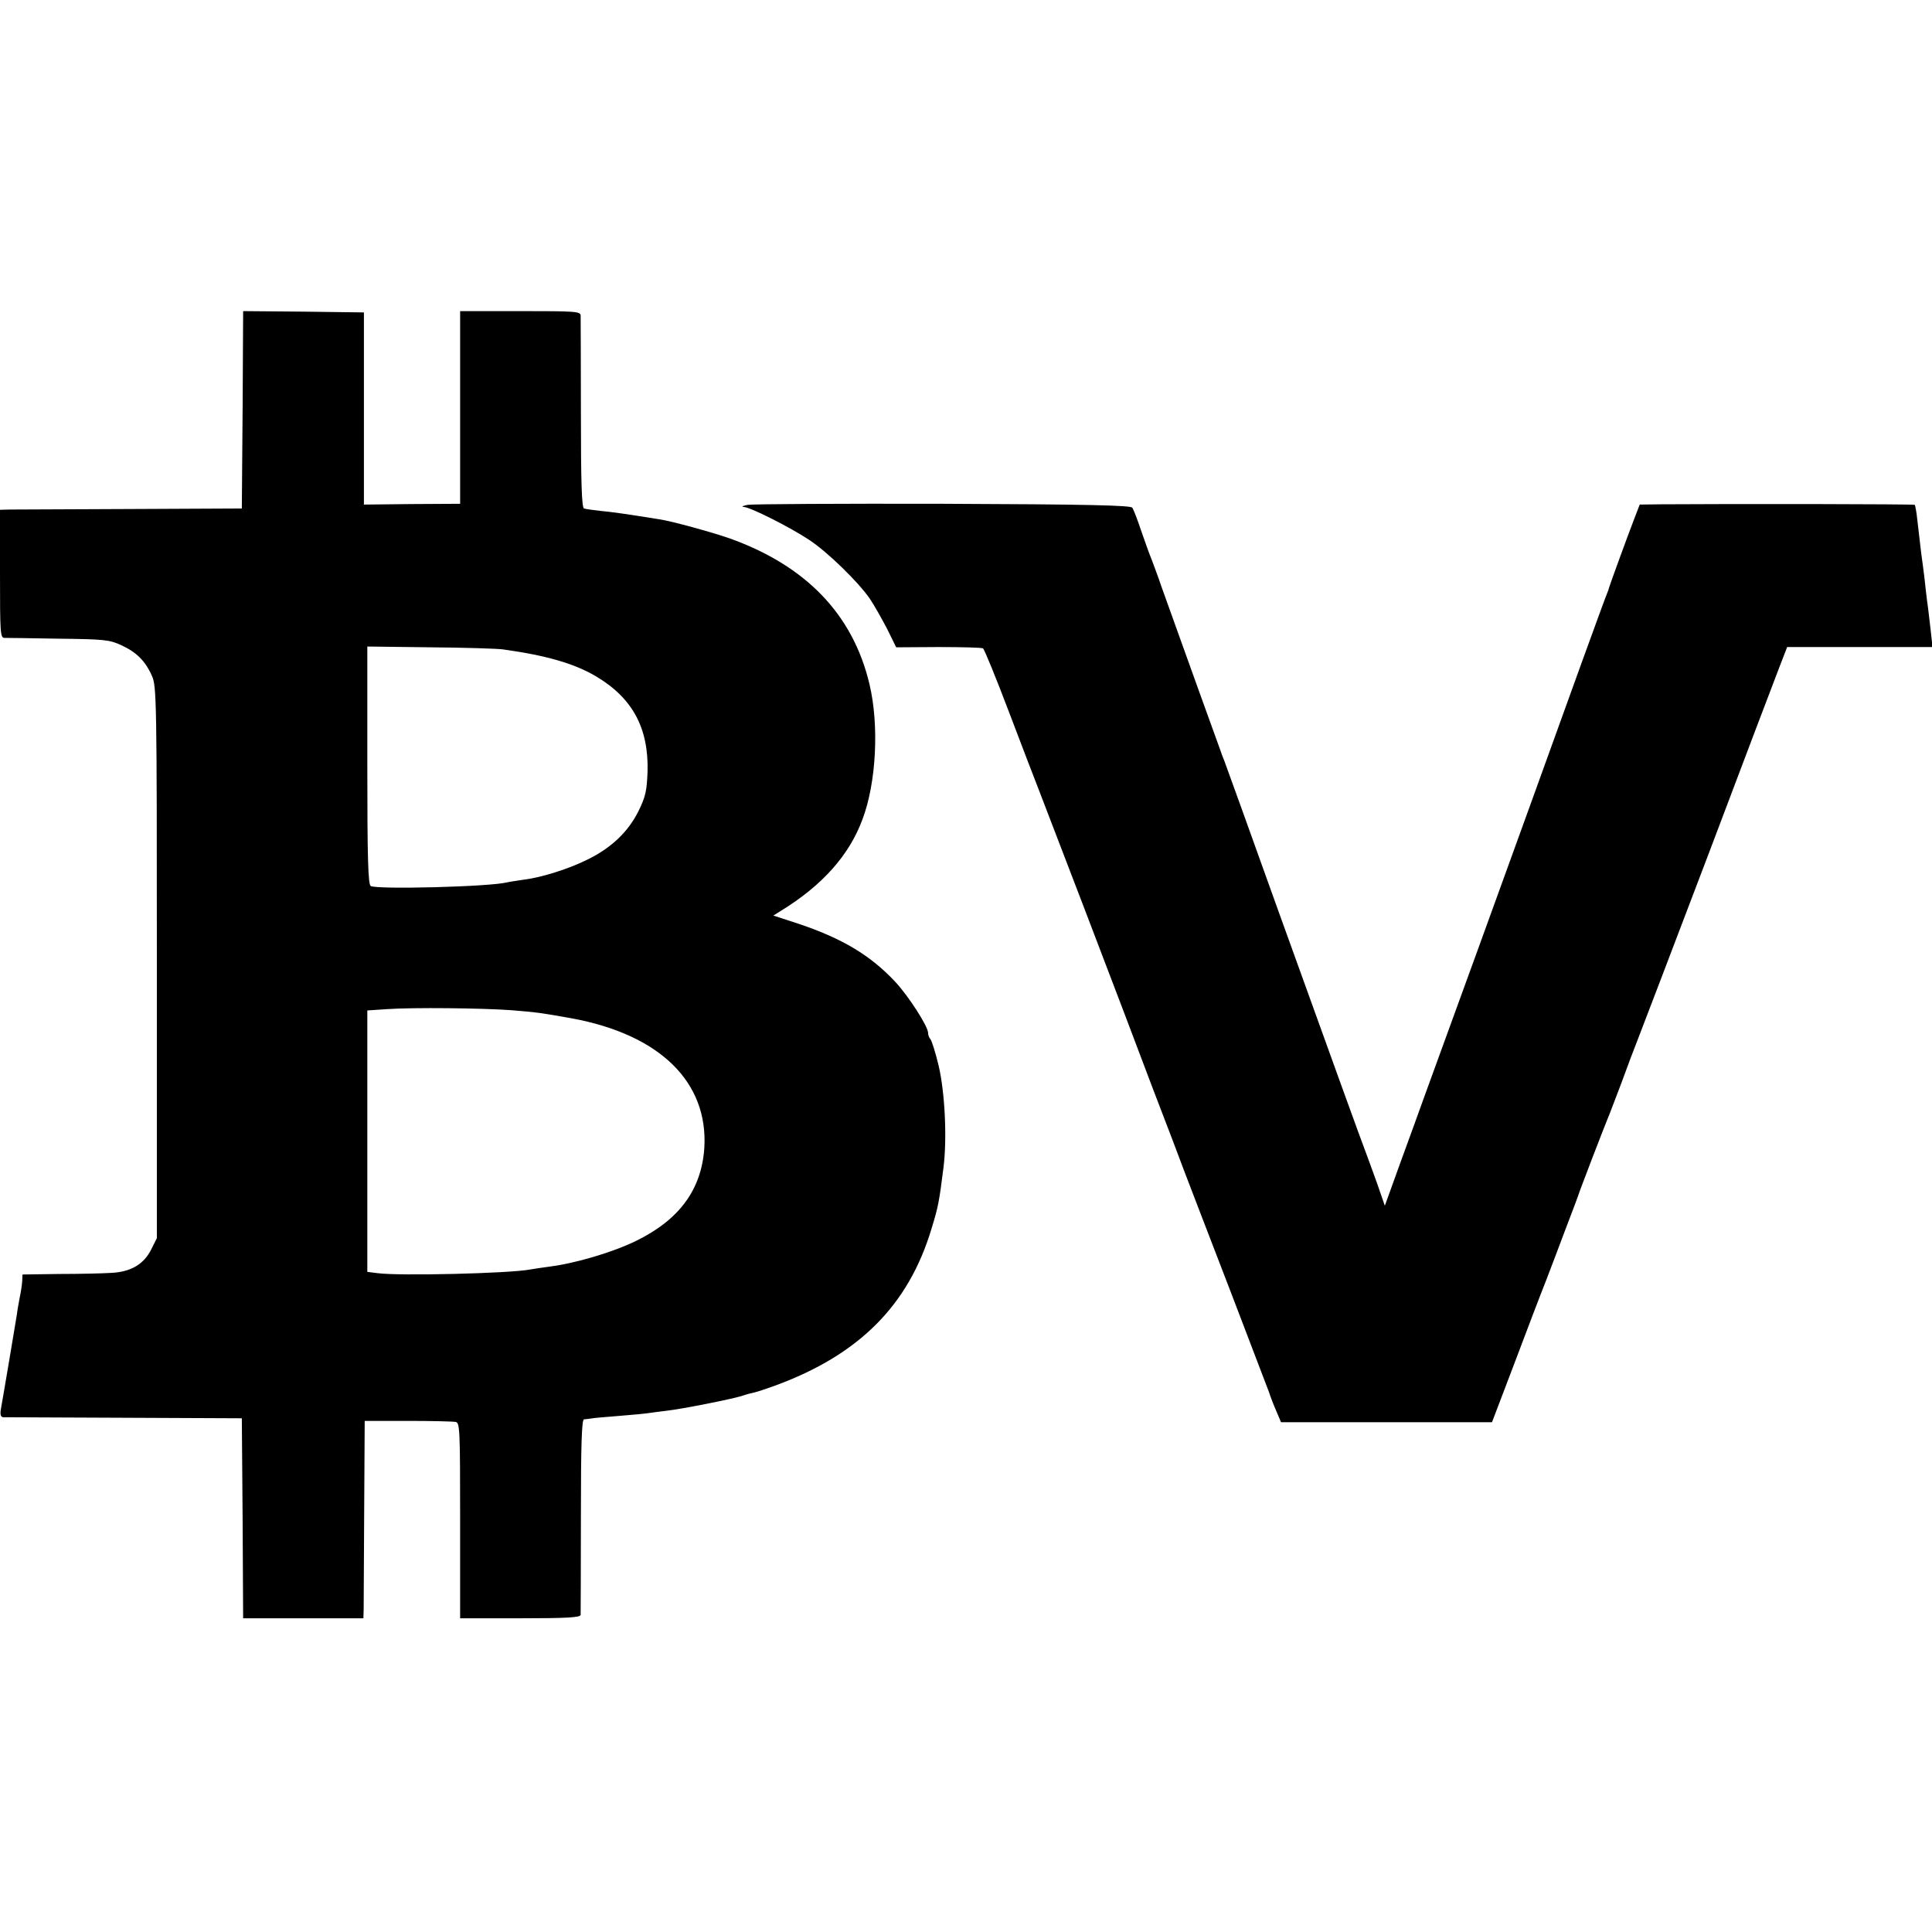
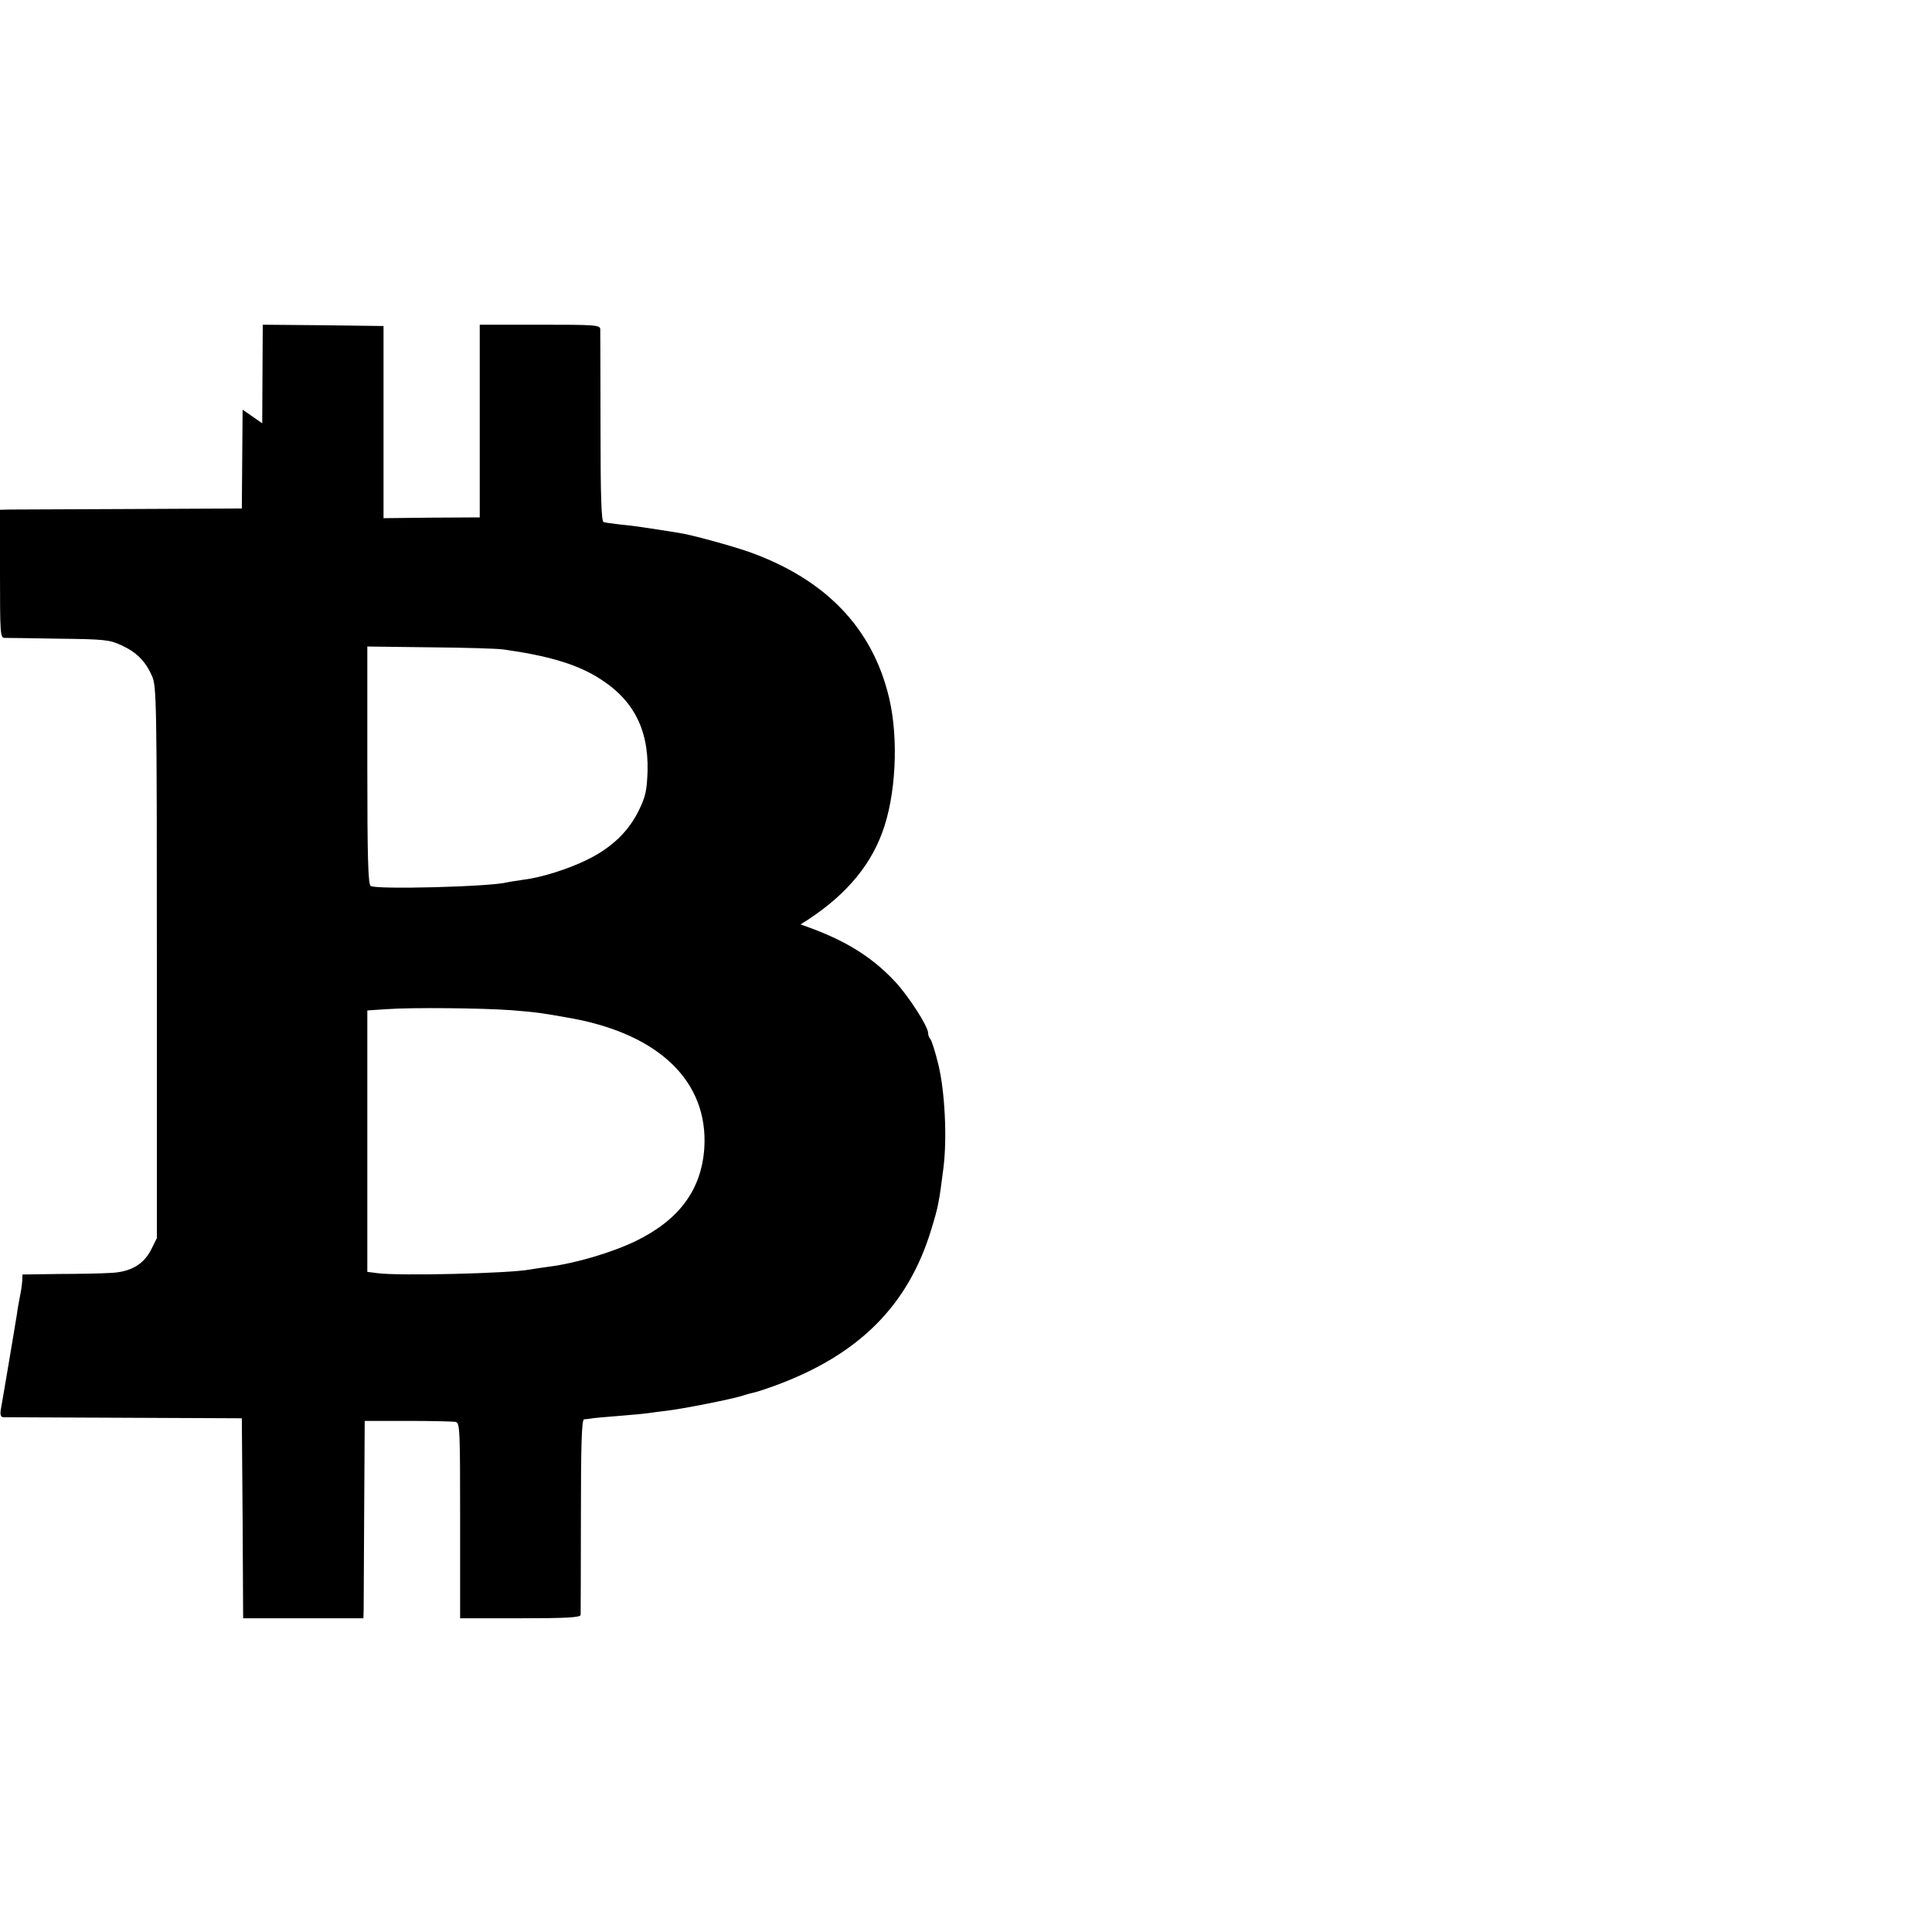
<svg xmlns="http://www.w3.org/2000/svg" version="1.0" width="739pt" height="739pt" viewBox="0 0 739 739" preserveAspectRatio="xMidYMid meet">
  <g transform="translate(0,739) scale(0.1,-0.1)" fill="#000000" stroke="none">
-     <path d="M928 5823 l-3 -378 -425 -2 c-234 -1 -442 -2 -462 -2 l-38 -1 0 -245 c0 -225 1 -245 17 -245 10 0 103 -1 208 -3 173 -2 194 -4 239 -25 57 -26 92 -60 117 -117 18 -38 19 -92 19 -1095 l0 -1056 -22 -44 c-29 -57 -79 -86 -156 -89 -31 -2 -120 -4 -196 -4 l-140 -2 -1 -25 c-1 -14 -5 -43 -10 -65 -4 -22 -9 -49 -10 -60 -2 -11 -15 -92 -30 -180 -15 -88 -29 -172 -32 -187 -3 -19 0 -28 9 -29 7 0 216 -1 463 -2 l450 -2 3 -382 2 -383 230 0 230 0 1 33 c0 17 1 187 2 377 l2 345 165 0 c91 0 173 -2 183 -4 16 -3 17 -29 17 -377 l0 -374 230 0 c177 0 230 3 231 13 0 6 1 177 1 379 0 270 3 368 12 369 6 0 18 2 26 3 8 2 57 6 107 10 51 4 103 9 115 11 13 2 44 6 69 9 61 7 246 44 285 56 17 6 40 12 50 14 10 2 46 14 79 26 321 118 510 307 598 600 26 85 29 101 46 235 14 114 5 289 -19 390 -12 50 -26 94 -31 100 -5 5 -9 16 -9 24 0 25 -76 143 -127 197 -94 100 -200 163 -361 218 l-104 34 29 18 c158 97 261 212 312 350 53 140 64 360 27 516 -63 267 -242 454 -536 559 -66 23 -221 66 -270 73 -124 20 -181 28 -225 32 -27 3 -55 7 -61 9 -9 2 -12 103 -12 362 0 197 -1 366 -1 376 -1 16 -19 17 -231 17 l-230 0 0 -368 0 -369 -184 -1 -184 -2 0 367 0 368 -231 3 -231 2 -2 -377z m996 -917 c166 -23 272 -54 354 -102 141 -83 203 -198 199 -364 -3 -75 -7 -96 -35 -153 -39 -78 -102 -139 -193 -184 -74 -37 -179 -70 -247 -78 -26 -4 -54 -8 -62 -10 -65 -17 -499 -28 -522 -14 -10 7 -13 105 -13 462 l0 454 240 -3 c132 -1 258 -5 279 -8z m31 -1380 c99 -8 113 -10 231 -31 338 -62 524 -244 508 -497 -11 -158 -95 -273 -260 -354 -90 -44 -231 -86 -333 -99 -30 -4 -63 -9 -74 -11 -79 -15 -499 -25 -582 -14 l-40 5 0 500 0 500 75 5 c101 7 364 4 475 -4z" />
-     <path d="M2860 5459 c-19 -4 -26 -7 -15 -8 27 -2 176 -77 250 -126 70 -46 188 -161 232 -225 17 -25 46 -77 66 -115 l35 -71 161 1 c89 0 166 -2 171 -5 5 -3 50 -113 100 -245 50 -132 102 -267 115 -300 34 -87 316 -824 331 -865 7 -19 54 -143 104 -275 51 -132 105 -274 120 -315 16 -41 94 -246 175 -455 80 -209 147 -384 149 -390 6 -19 18 -50 32 -82 l14 -33 403 0 404 0 83 218 c45 119 101 267 125 327 23 61 56 146 72 190 17 44 34 89 38 100 4 11 9 25 11 30 4 15 105 277 115 300 5 11 27 70 50 130 22 61 51 137 64 170 13 33 134 350 269 705 134 355 257 679 273 720 l29 75 278 0 278 0 -7 64 c-4 36 -9 74 -10 85 -2 12 -6 44 -9 71 -3 28 -7 66 -10 85 -5 34 -8 58 -22 180 -3 30 -8 57 -10 59 -2 3 -687 4 -970 2 l-82 -1 -20 -52 c-21 -54 -96 -259 -98 -268 0 -3 -4 -12 -7 -20 -8 -18 -154 -421 -285 -785 -22 -60 -117 -324 -212 -585 -95 -261 -186 -511 -202 -555 -16 -44 -56 -156 -90 -248 l-61 -169 -29 84 c-16 45 -36 99 -43 118 -20 52 -110 301 -335 925 -110 308 -204 567 -207 575 -3 8 -7 17 -8 20 -1 3 -4 12 -7 20 -5 13 -151 418 -225 625 -13 39 -31 86 -38 105 -8 19 -26 69 -40 110 -14 42 -29 81 -34 88 -5 9 -168 13 -722 15 -393 1 -730 -1 -749 -4z" />
+     <path d="M928 5823 l-3 -378 -425 -2 c-234 -1 -442 -2 -462 -2 l-38 -1 0 -245 c0 -225 1 -245 17 -245 10 0 103 -1 208 -3 173 -2 194 -4 239 -25 57 -26 92 -60 117 -117 18 -38 19 -92 19 -1095 l0 -1056 -22 -44 c-29 -57 -79 -86 -156 -89 -31 -2 -120 -4 -196 -4 l-140 -2 -1 -25 c-1 -14 -5 -43 -10 -65 -4 -22 -9 -49 -10 -60 -2 -11 -15 -92 -30 -180 -15 -88 -29 -172 -32 -187 -3 -19 0 -28 9 -29 7 0 216 -1 463 -2 l450 -2 3 -382 2 -383 230 0 230 0 1 33 c0 17 1 187 2 377 l2 345 165 0 c91 0 173 -2 183 -4 16 -3 17 -29 17 -377 l0 -374 230 0 c177 0 230 3 231 13 0 6 1 177 1 379 0 270 3 368 12 369 6 0 18 2 26 3 8 2 57 6 107 10 51 4 103 9 115 11 13 2 44 6 69 9 61 7 246 44 285 56 17 6 40 12 50 14 10 2 46 14 79 26 321 118 510 307 598 600 26 85 29 101 46 235 14 114 5 289 -19 390 -12 50 -26 94 -31 100 -5 5 -9 16 -9 24 0 25 -76 143 -127 197 -94 100 -200 163 -361 218 c158 97 261 212 312 350 53 140 64 360 27 516 -63 267 -242 454 -536 559 -66 23 -221 66 -270 73 -124 20 -181 28 -225 32 -27 3 -55 7 -61 9 -9 2 -12 103 -12 362 0 197 -1 366 -1 376 -1 16 -19 17 -231 17 l-230 0 0 -368 0 -369 -184 -1 -184 -2 0 367 0 368 -231 3 -231 2 -2 -377z m996 -917 c166 -23 272 -54 354 -102 141 -83 203 -198 199 -364 -3 -75 -7 -96 -35 -153 -39 -78 -102 -139 -193 -184 -74 -37 -179 -70 -247 -78 -26 -4 -54 -8 -62 -10 -65 -17 -499 -28 -522 -14 -10 7 -13 105 -13 462 l0 454 240 -3 c132 -1 258 -5 279 -8z m31 -1380 c99 -8 113 -10 231 -31 338 -62 524 -244 508 -497 -11 -158 -95 -273 -260 -354 -90 -44 -231 -86 -333 -99 -30 -4 -63 -9 -74 -11 -79 -15 -499 -25 -582 -14 l-40 5 0 500 0 500 75 5 c101 7 364 4 475 -4z" />
  </g>
</svg>